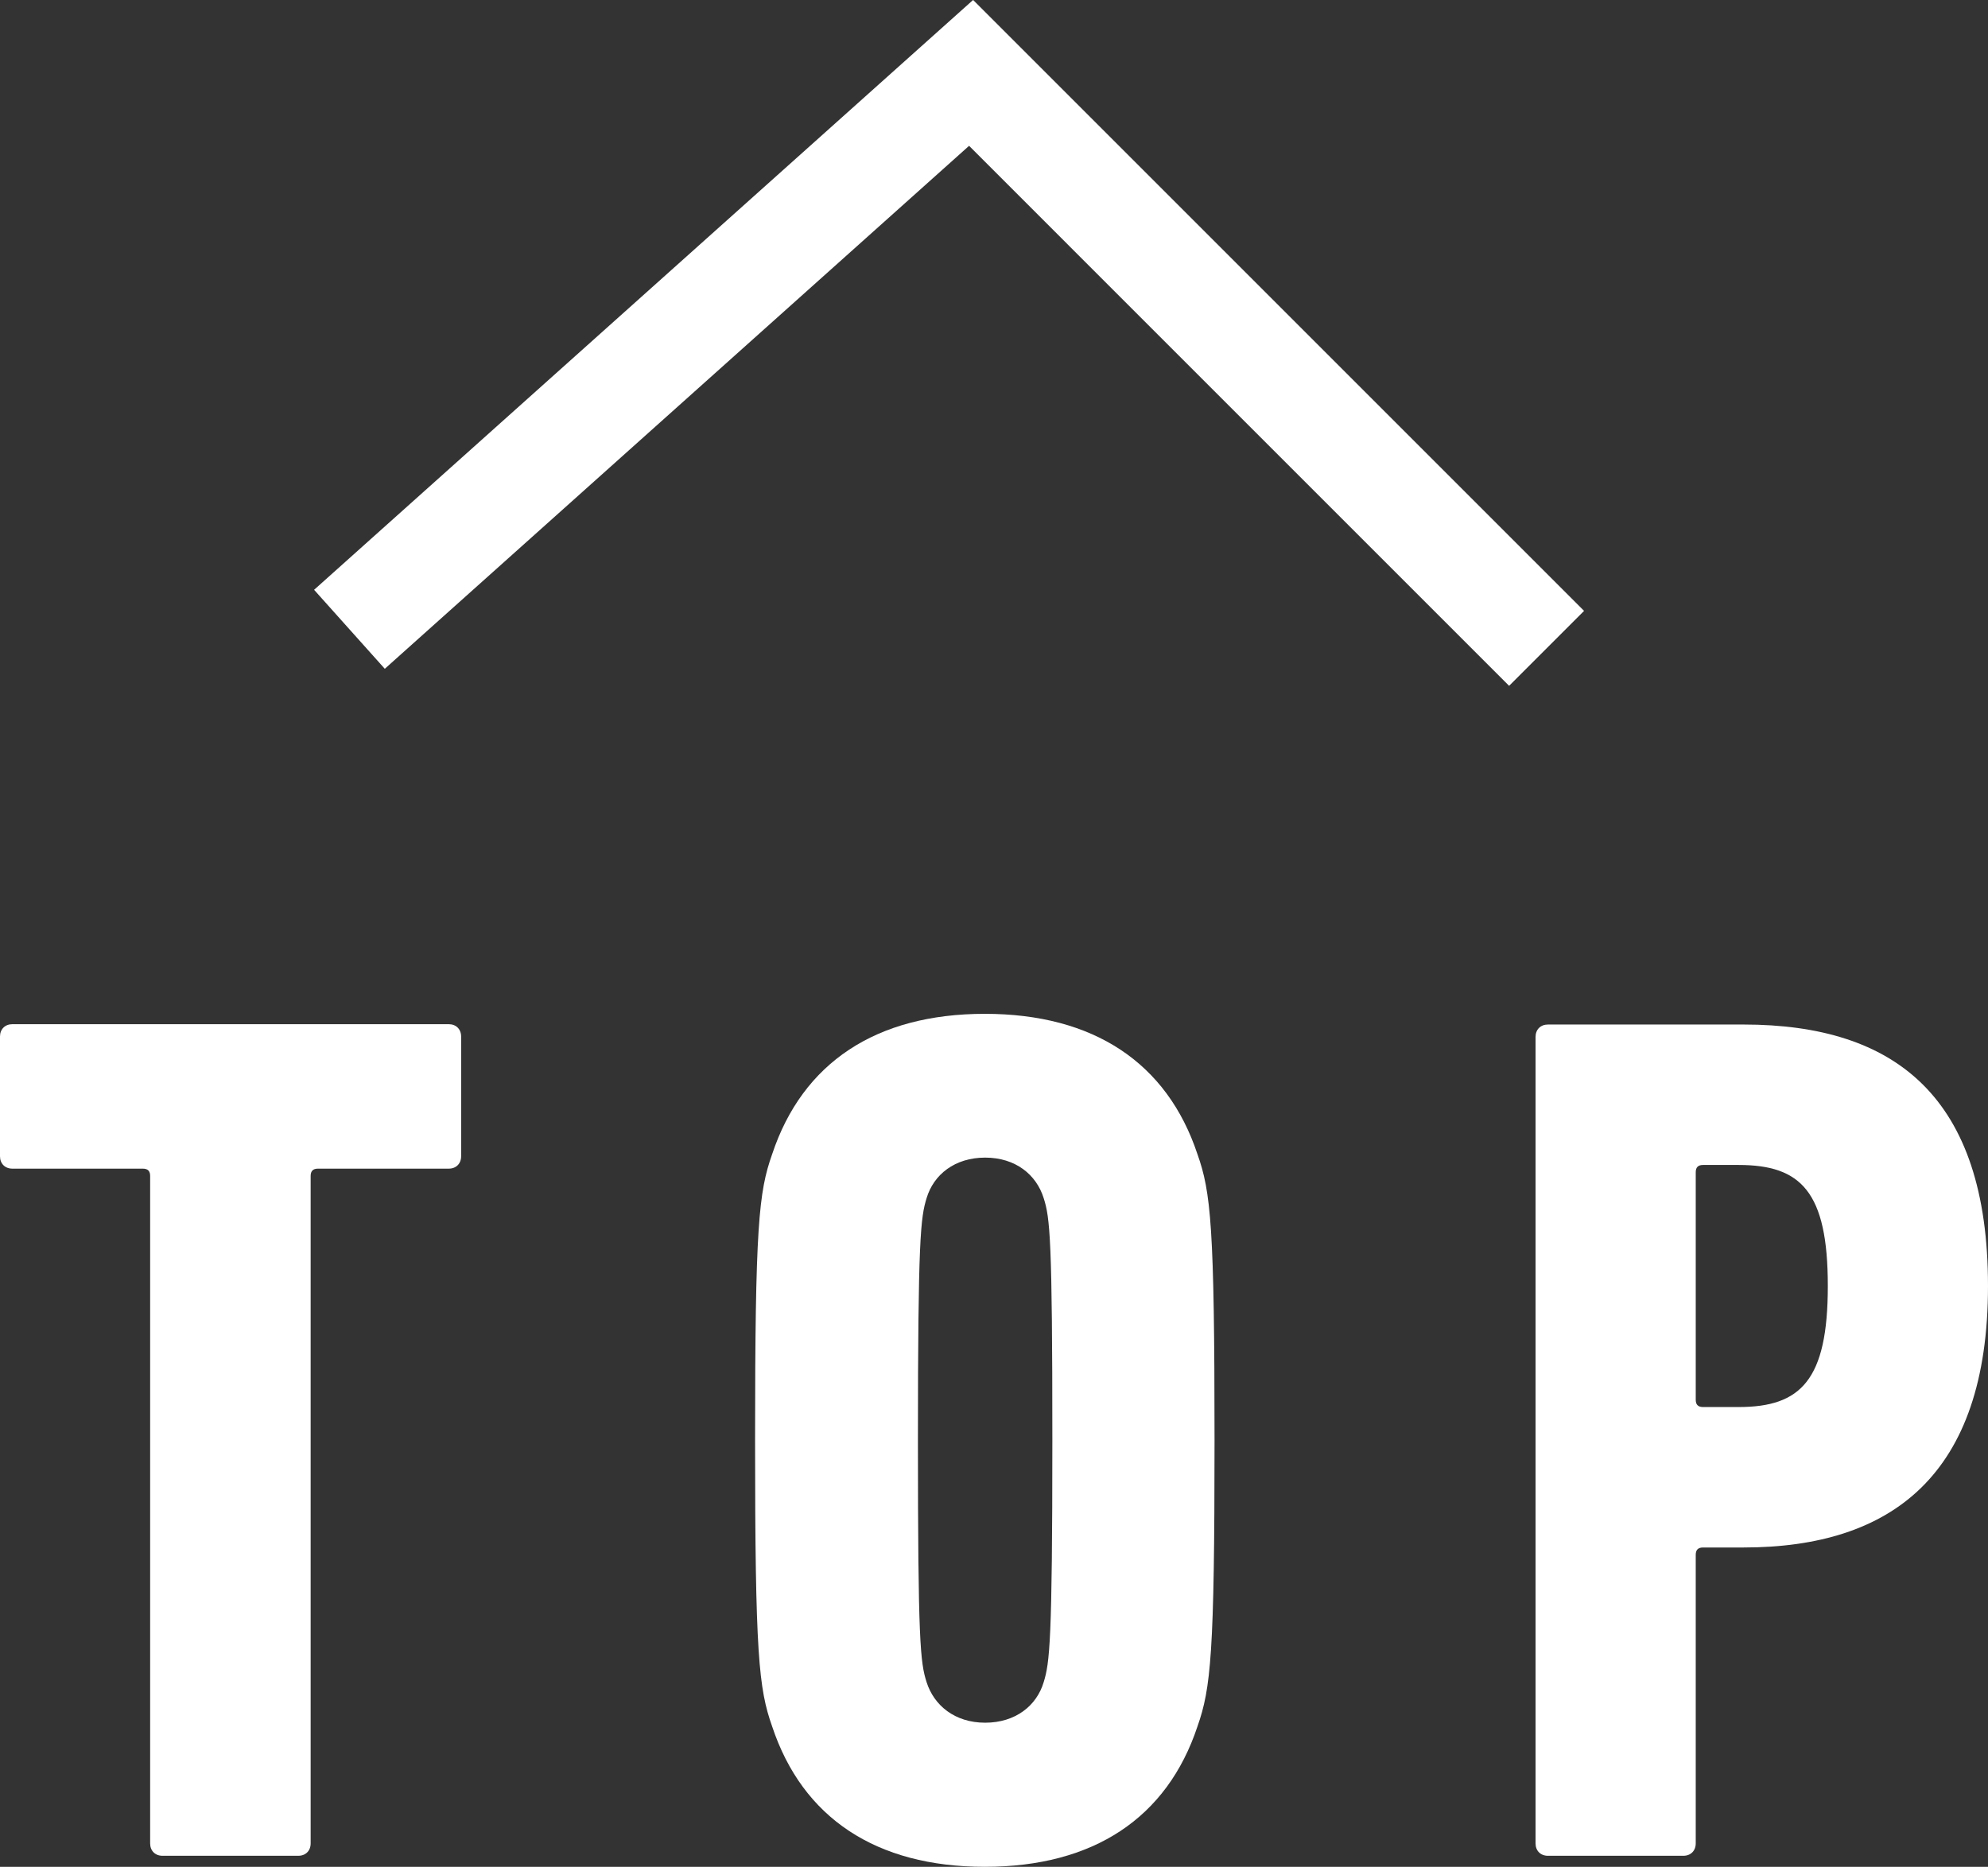
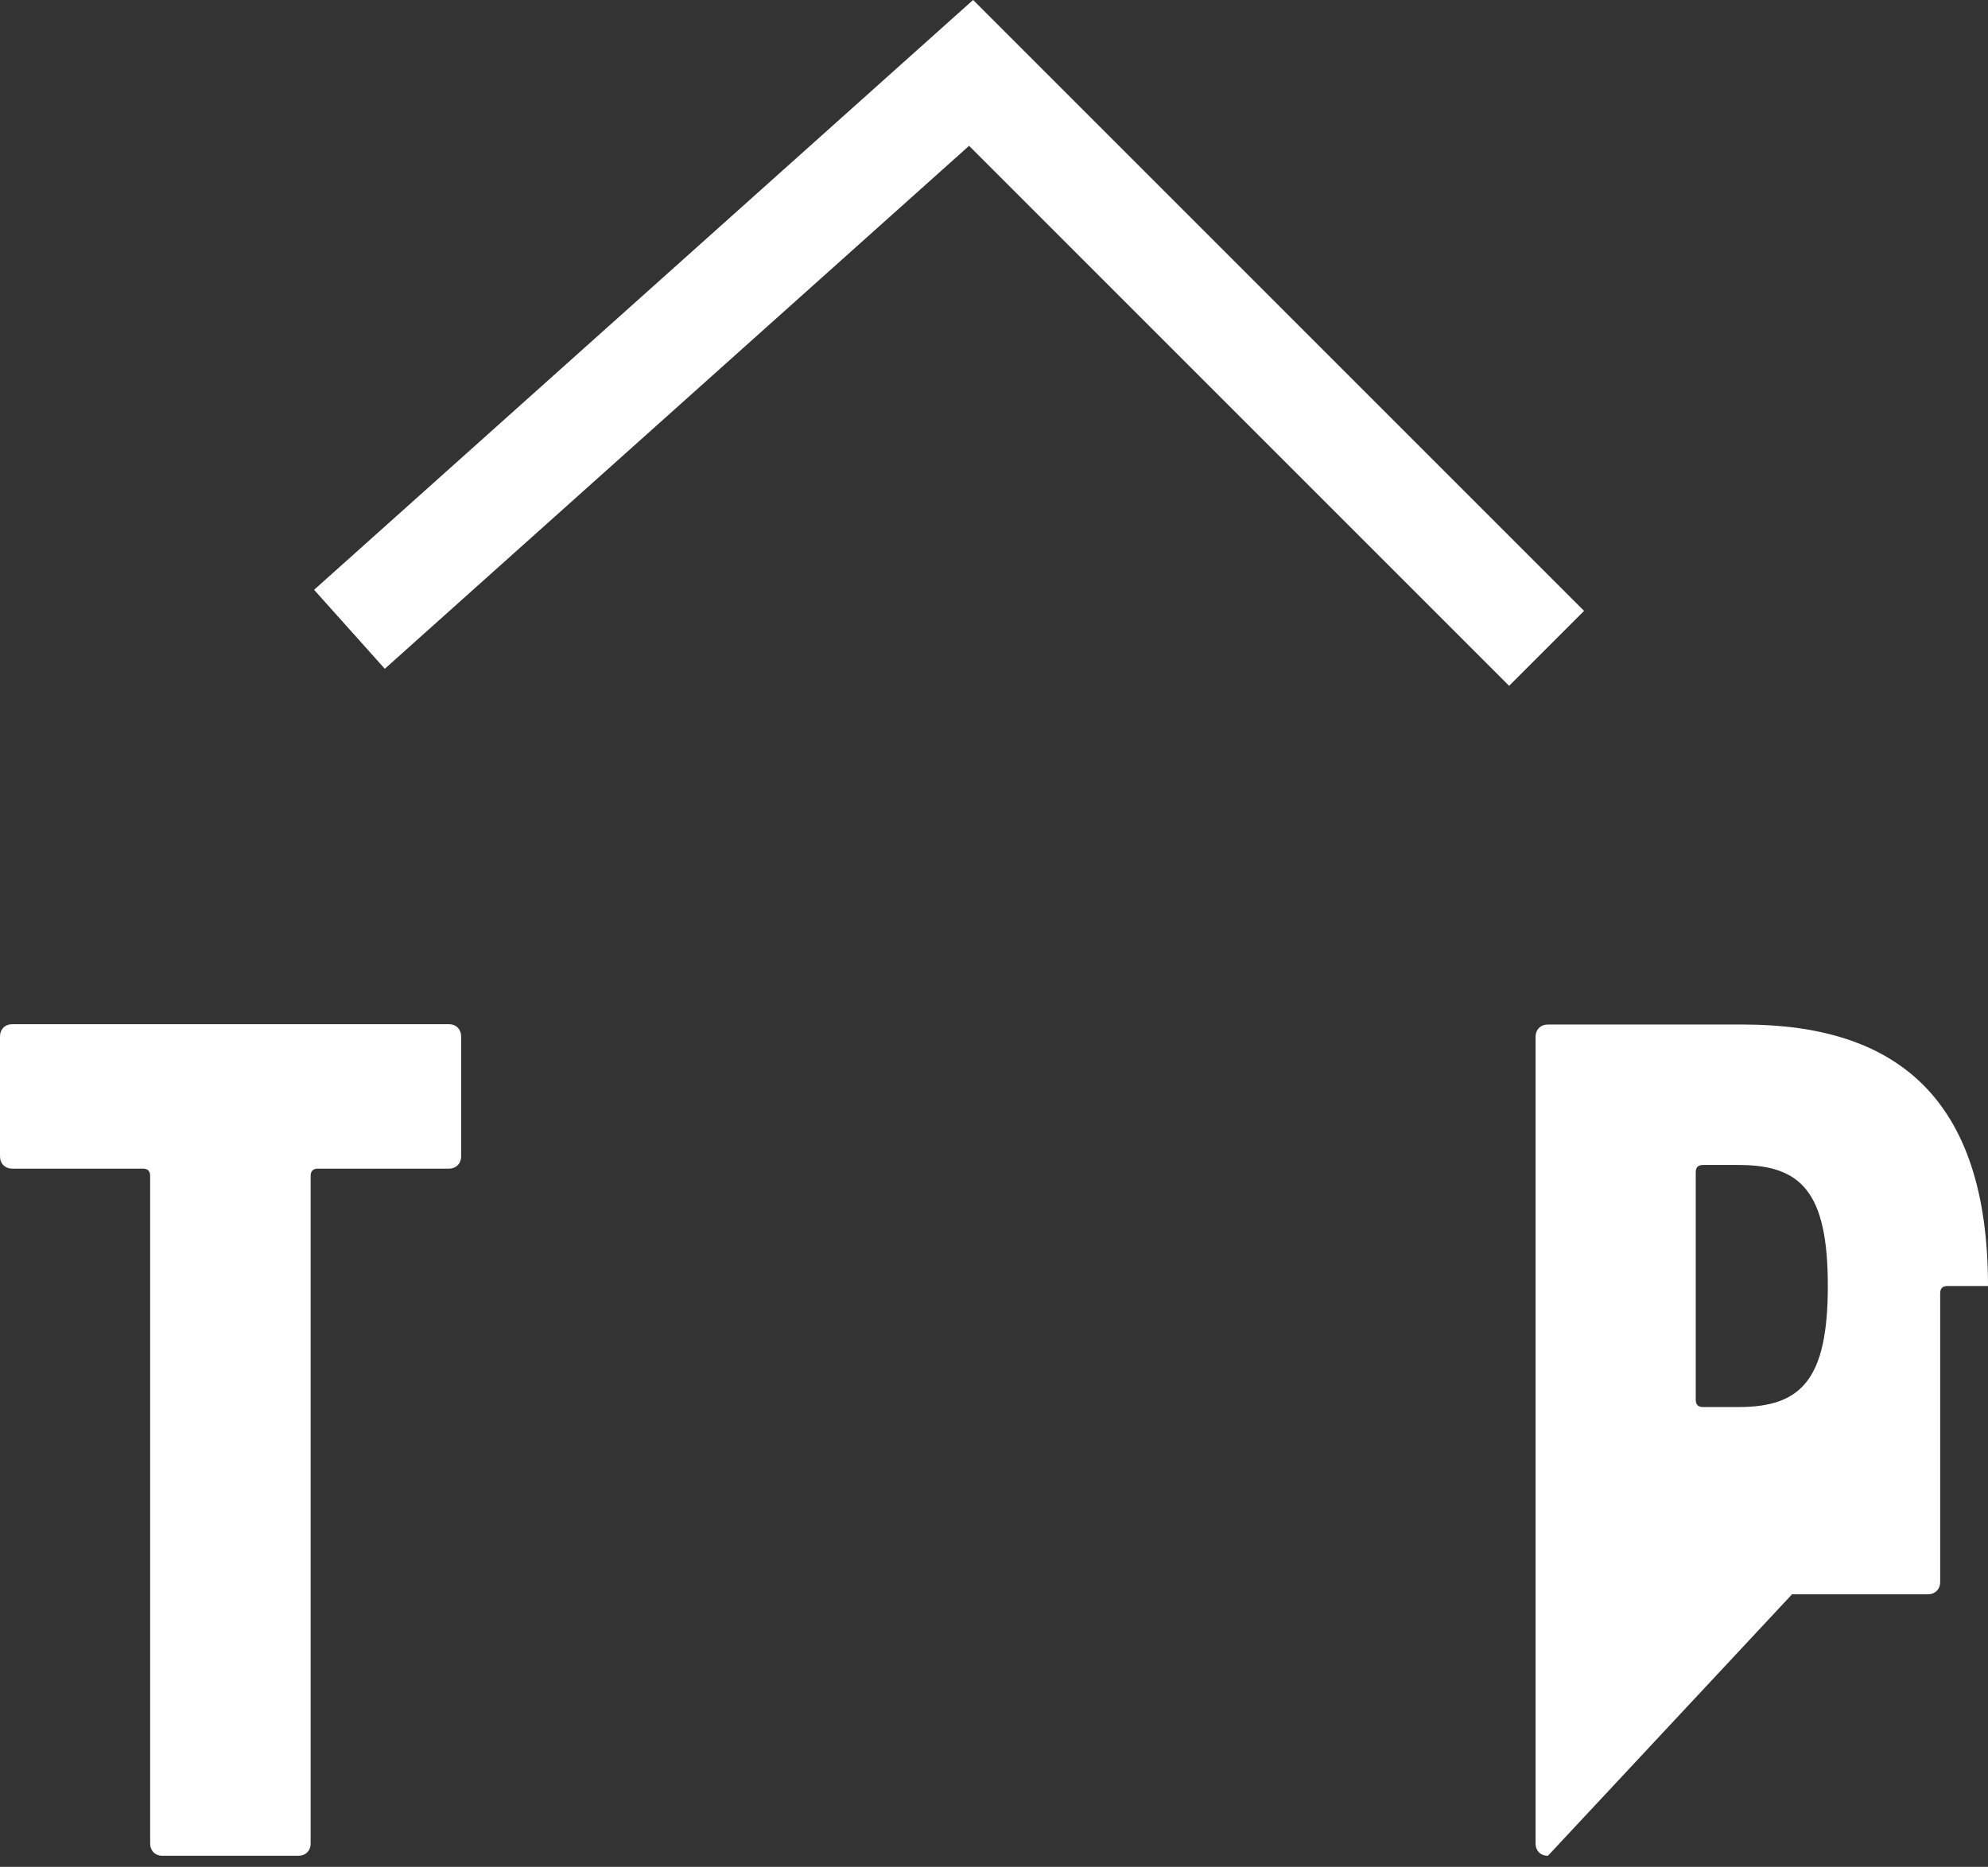
<svg xmlns="http://www.w3.org/2000/svg" id="Layer_2" data-name="Layer 2" viewBox="0 0 59.45 55.83">
  <rect x="0" y="0" width="59.45" height="55.83" fill="#333333" stroke="none" />
  <defs>
    <style>
      .cls-1 {
        fill: #fff;
      }

      .cls-2 {
        fill: none;
        stroke: #fff;
        stroke-miterlimit: 10;
        stroke-width: 3.17px;
      }
    </style>
  </defs>
  <g id="SP">
    <g id="_フッター" data-name="フッター">
      <g>
        <polyline class="cls-2" points="10.45 18.82 29.04 2.18 46.25 19.39" />
        <g>
          <path class="cls-1" d="M4.86,55.5c-.22,0-.37-.15-.37-.37v-19.96c0-.15-.07-.22-.22-.22H.37c-.22,0-.37-.15-.37-.37v-3.58c0-.22,.15-.37,.37-.37H13.42c.22,0,.37,.15,.37,.37v3.58c0,.22-.15,.37-.37,.37h-3.91c-.15,0-.22,.07-.22,.22v19.96c0,.22-.15,.37-.37,.37H4.86Z" />
-           <path class="cls-1" d="M23.09,51.63c-.4-1.13-.51-2.16-.51-8.56s.11-7.42,.51-8.55c.91-2.74,3.11-4.2,6.36-4.2s5.45,1.46,6.36,4.2c.4,1.13,.51,2.16,.51,8.55s-.11,7.42-.51,8.56c-.91,2.74-3.11,4.2-6.36,4.2s-5.45-1.46-6.36-4.2Zm8.12-1.32c.18-.58,.26-1.21,.26-7.24s-.07-6.65-.26-7.24c-.22-.7-.84-1.21-1.75-1.21s-1.54,.51-1.75,1.21c-.18,.58-.26,1.21-.26,7.24s.07,6.65,.26,7.24c.22,.69,.84,1.21,1.75,1.21s1.54-.51,1.75-1.21Z" />
-           <path class="cls-1" d="M46.29,55.5c-.22,0-.37-.15-.37-.37V31.01c0-.22,.15-.37,.37-.37h5.85c4.53,0,7.31,2.16,7.31,7.82s-2.89,7.82-7.31,7.82h-1.21c-.15,0-.22,.07-.22,.22v8.63c0,.22-.15,.37-.37,.37h-4.06Zm8.37-17.04c0-2.82-.8-3.62-2.67-3.62h-1.06c-.15,0-.22,.07-.22,.22v6.8c0,.15,.07,.22,.22,.22h1.06c1.86,0,2.67-.8,2.67-3.62Z" />
+           <path class="cls-1" d="M46.29,55.5c-.22,0-.37-.15-.37-.37V31.01c0-.22,.15-.37,.37-.37h5.85c4.53,0,7.31,2.16,7.31,7.82h-1.21c-.15,0-.22,.07-.22,.22v8.63c0,.22-.15,.37-.37,.37h-4.06Zm8.37-17.04c0-2.82-.8-3.62-2.67-3.62h-1.06c-.15,0-.22,.07-.22,.22v6.8c0,.15,.07,.22,.22,.22h1.06c1.86,0,2.67-.8,2.67-3.62Z" />
        </g>
      </g>
    </g>
  </g>
</svg>